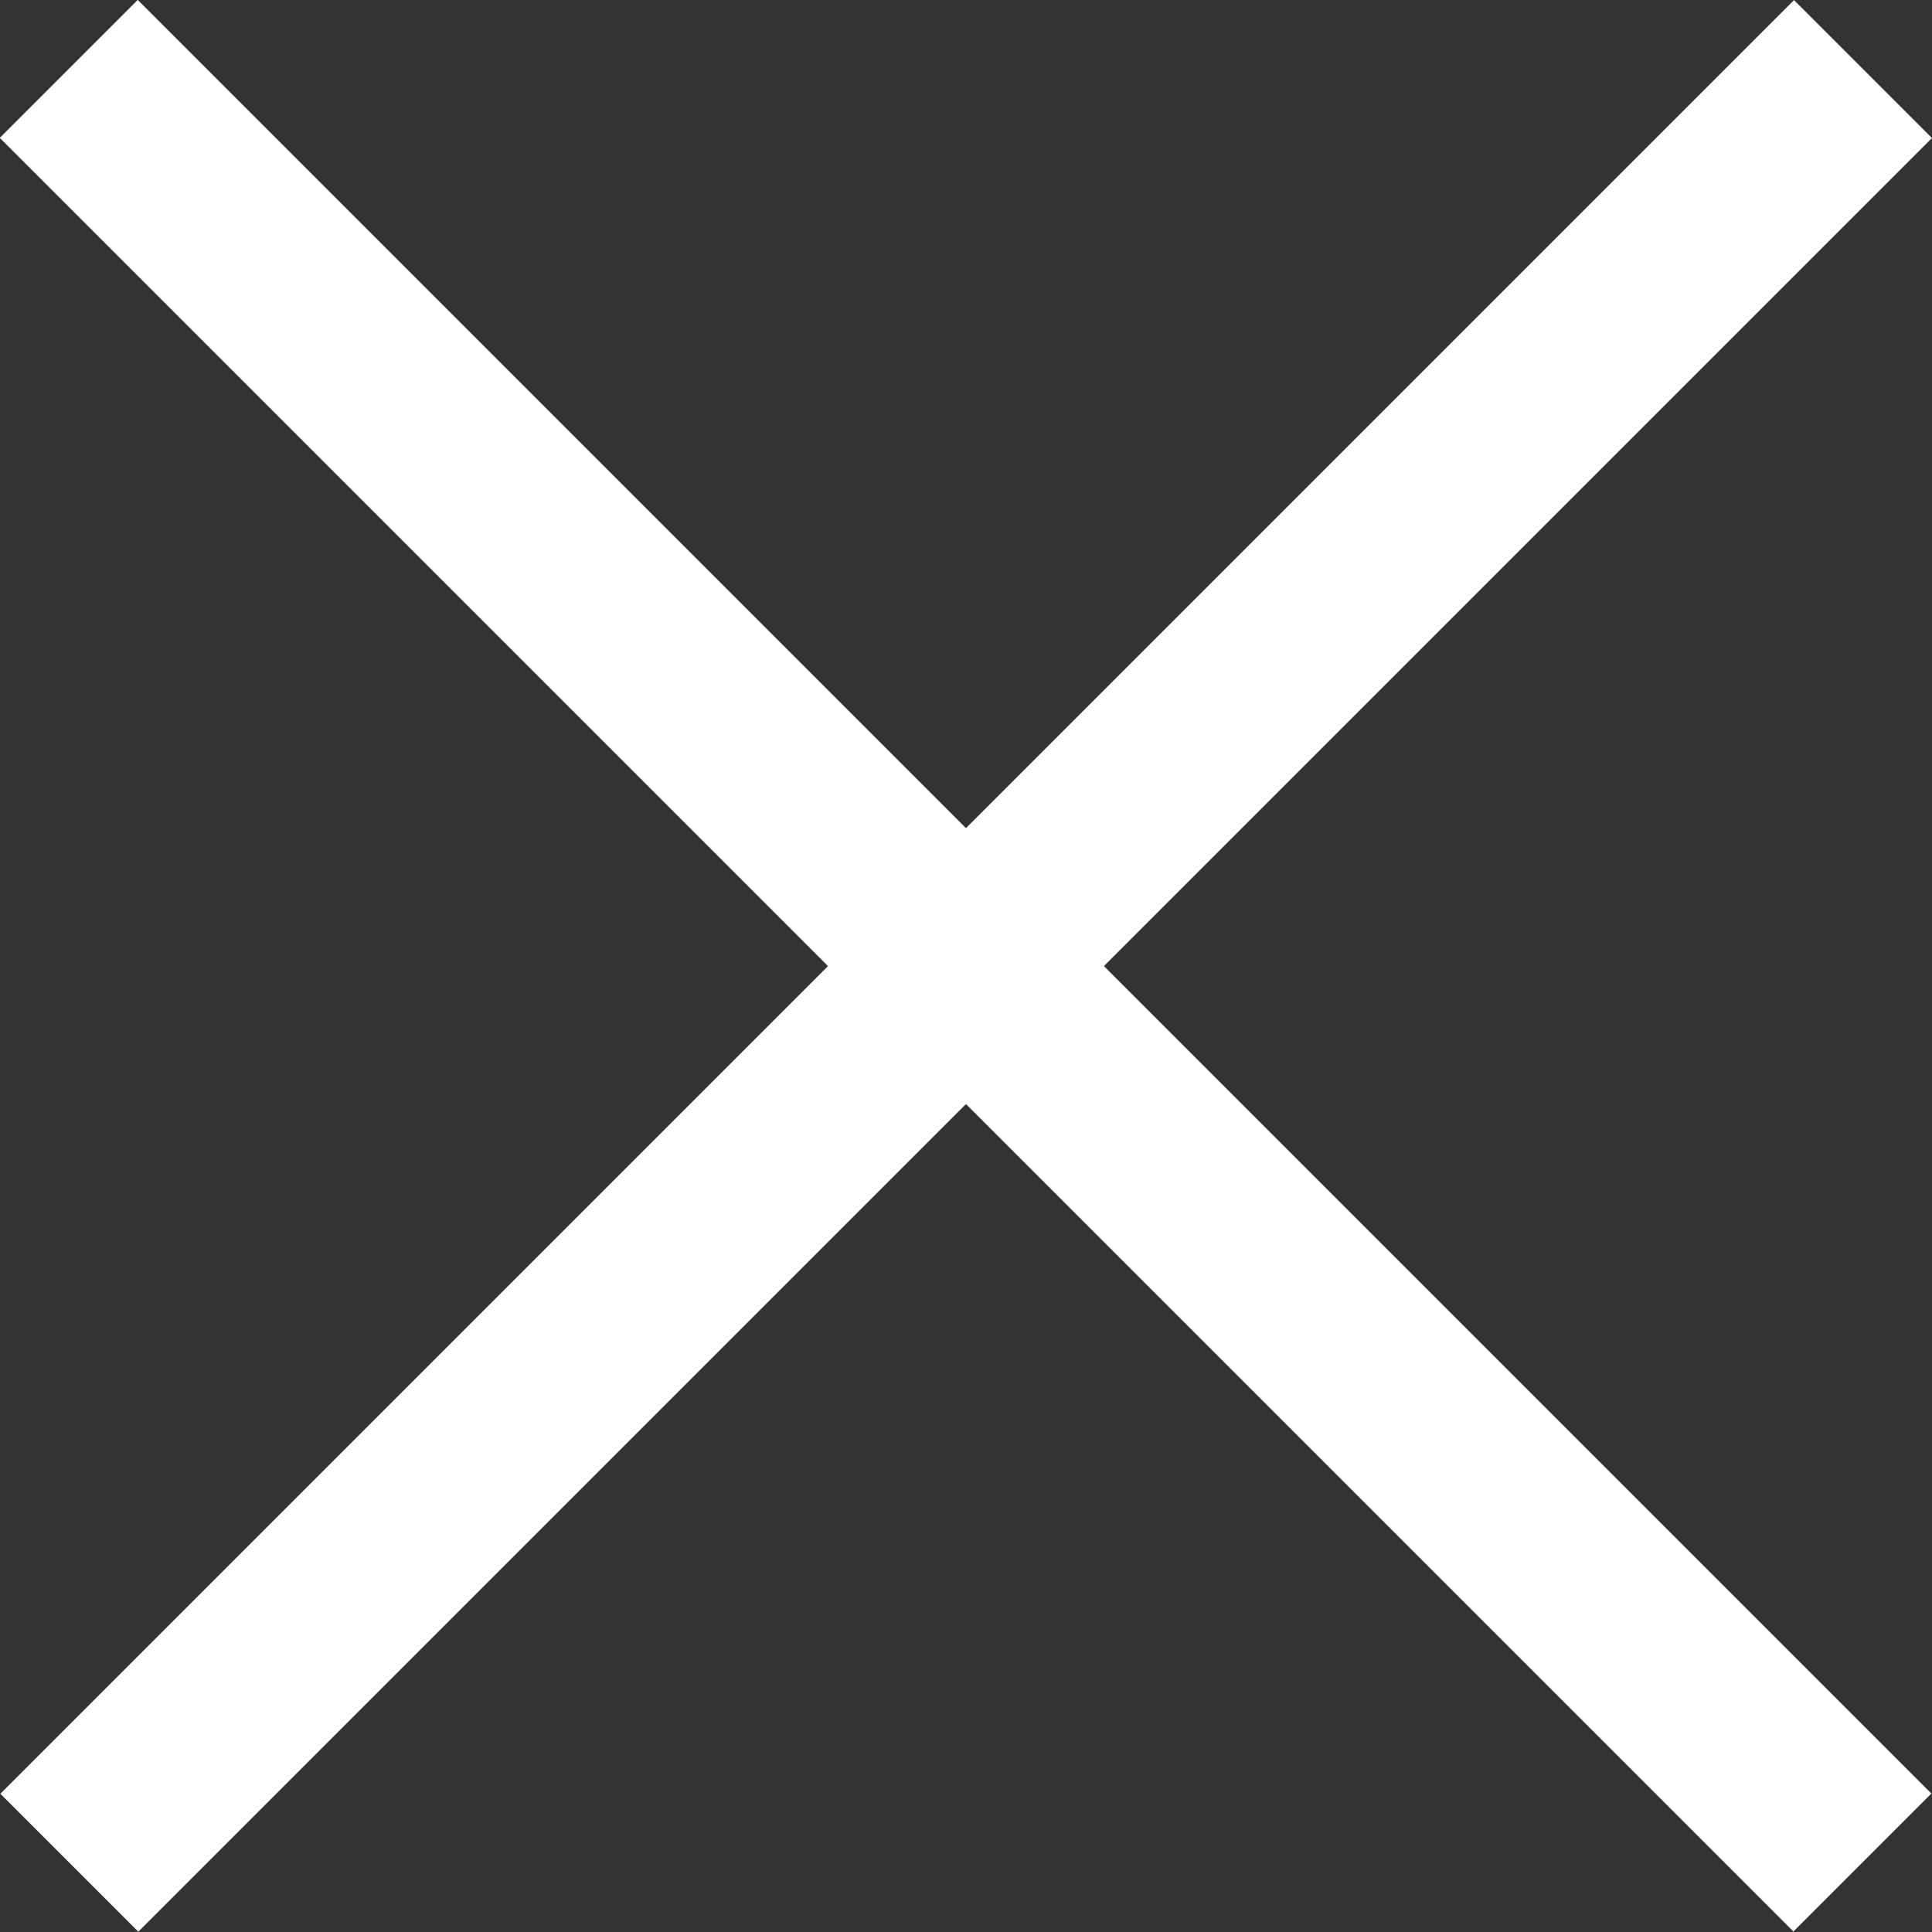
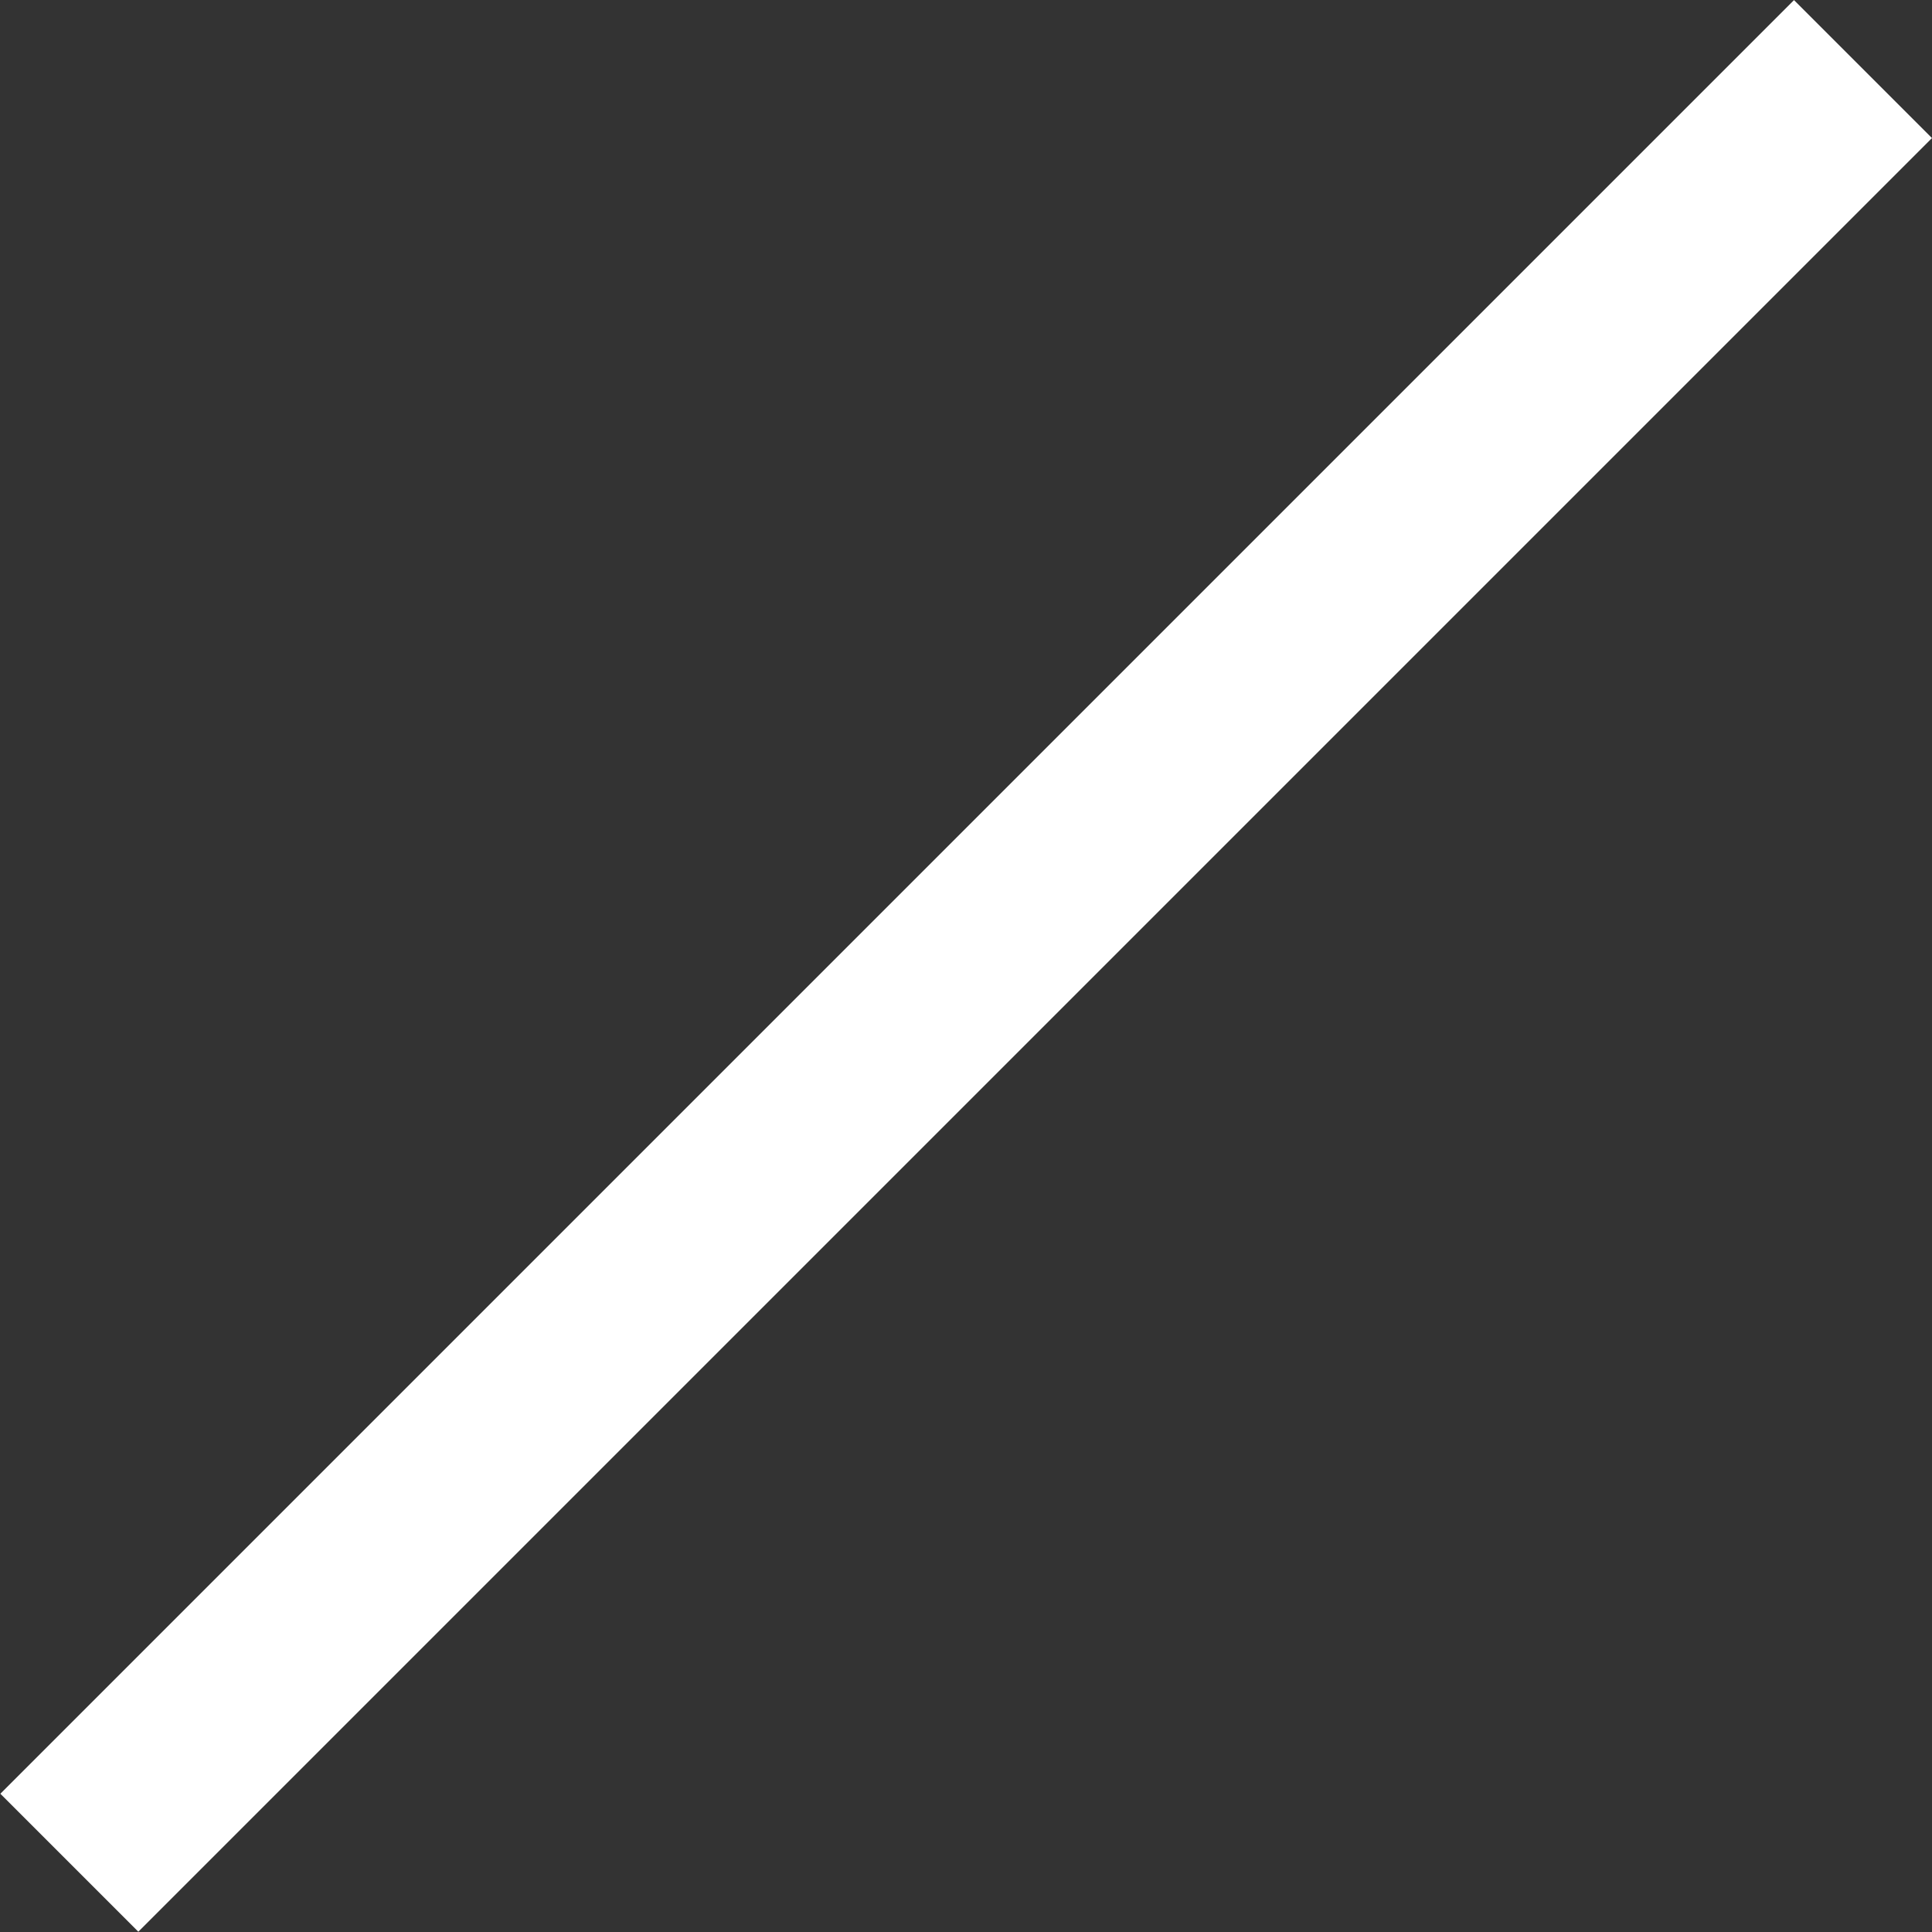
<svg xmlns="http://www.w3.org/2000/svg" version="1.1" id="Livello_1" x="0px" y="0px" viewBox="0 0 19.8 19.8" style="enable-background:new 0 0 19.8 19.8;" xml:space="preserve">
  <rect x="0" y="0" width="19.8" height="19.8" fill="#333333" stroke="none" />
  <style type="text/css">
	.st0{fill:#FFFFFF;}
</style>
  <title>Close-MenuMobile</title>
  <rect x="-3.1" y="8.9" transform="matrix(0.707 -0.707 0.707 0.707 -4.097 9.899)" class="st0" width="26" height="2" />
-   <rect x="8.9" y="-3.1" transform="matrix(0.707 -0.707 0.707 0.707 -4.103 9.897)" class="st0" width="2" height="26" />
</svg>